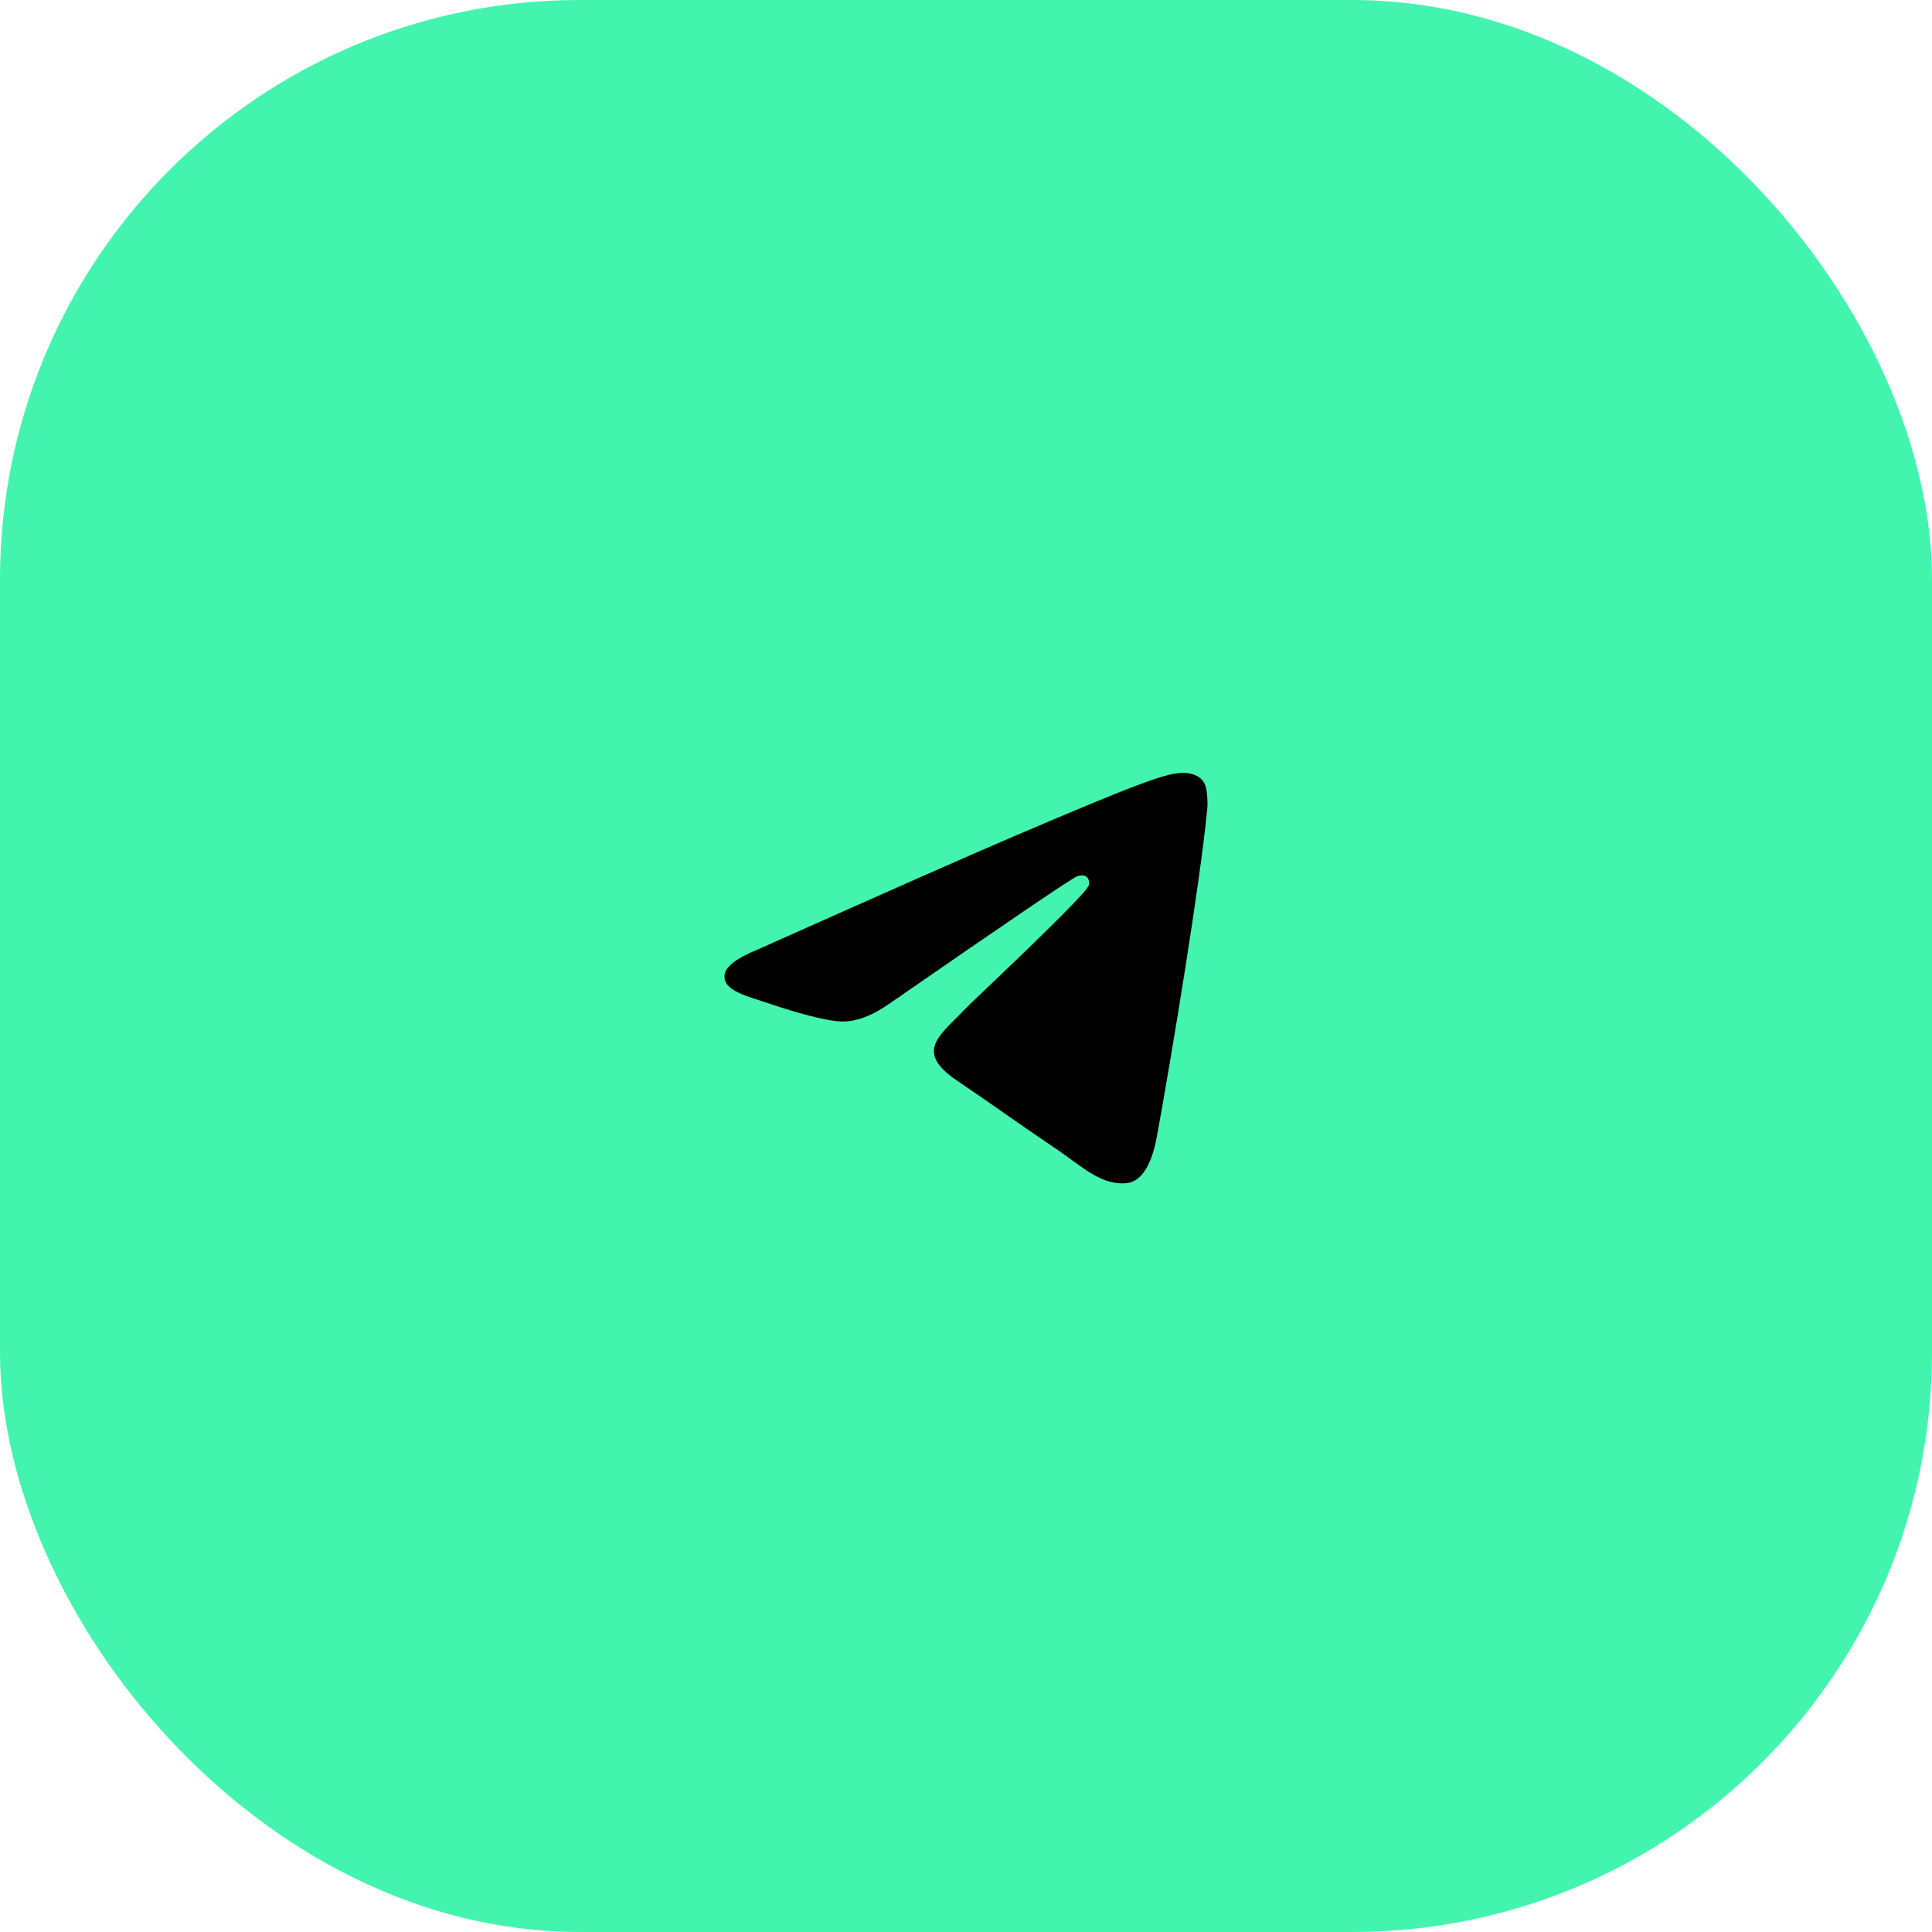
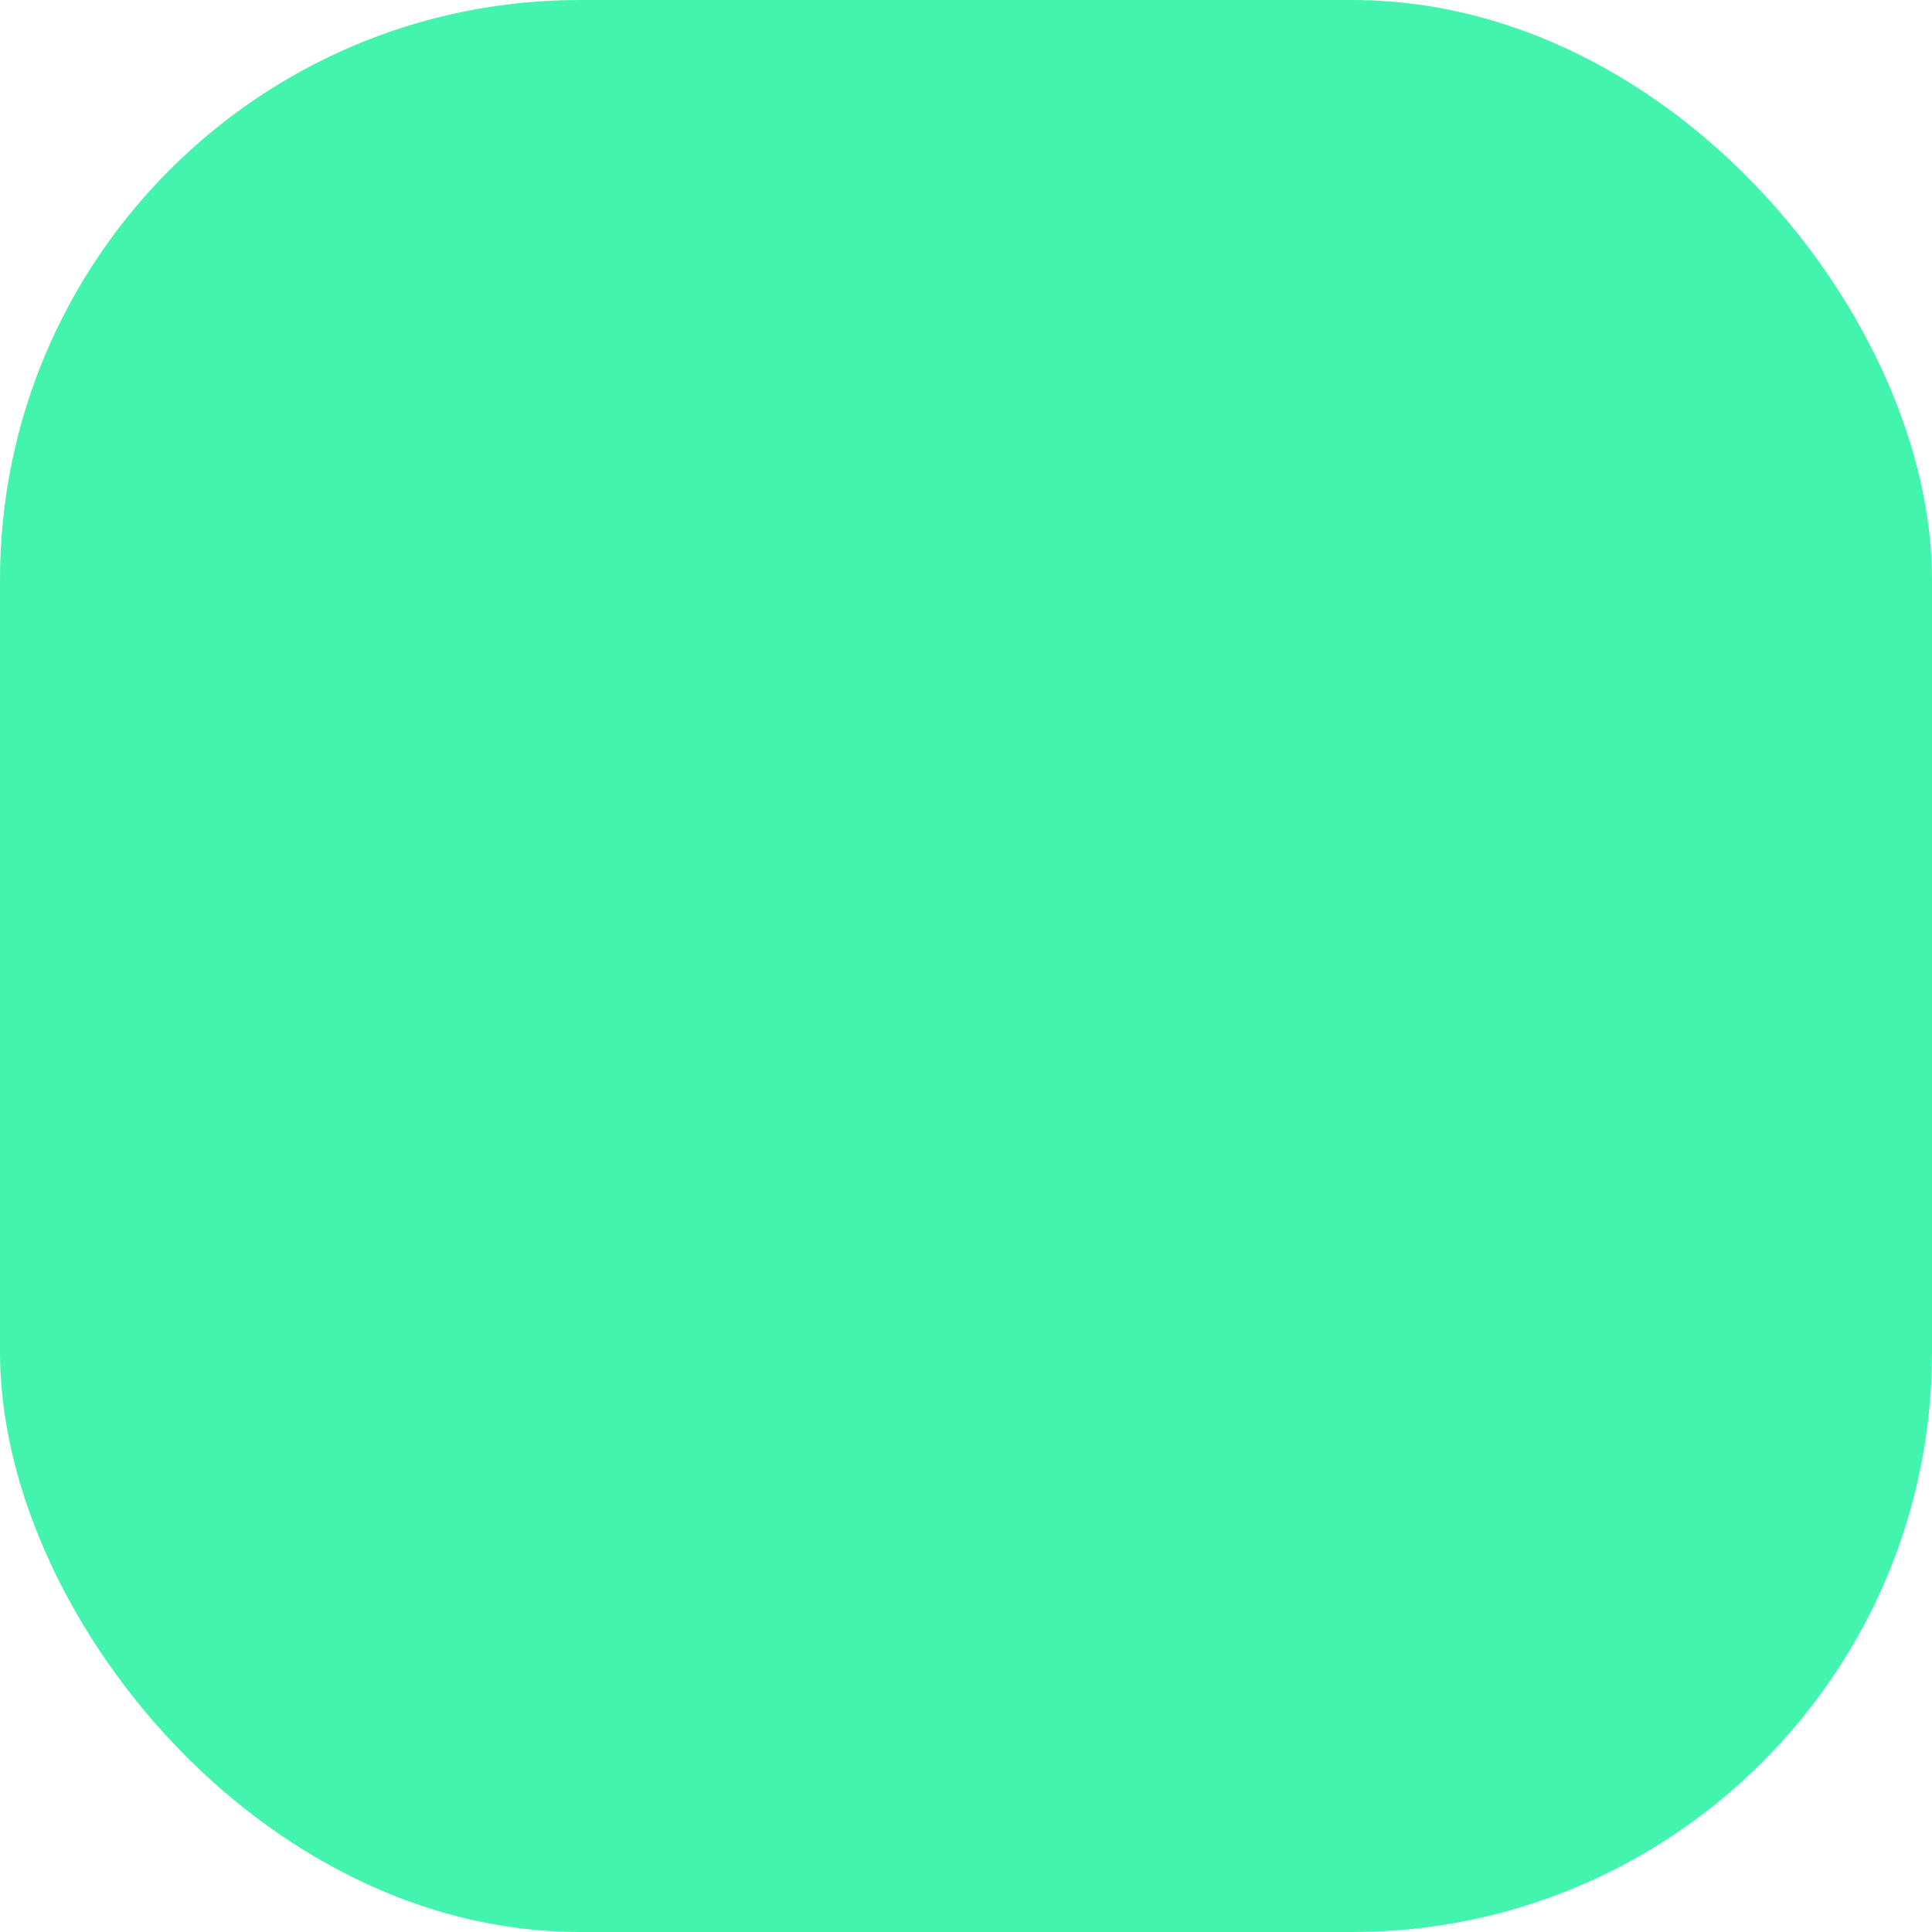
<svg xmlns="http://www.w3.org/2000/svg" width="80" height="80" viewBox="0 0 80 80" fill="none">
  <rect width="80" height="80" rx="24" fill="#43F4AE" />
-   <path fill-rule="evenodd" clip-rule="evenodd" d="M31.375 39.318C36.744 36.919 40.324 35.338 42.115 34.574C47.229 32.392 48.292 32.013 48.985 32C49.137 31.997 49.478 32.036 49.698 32.22C49.885 32.375 49.936 32.584 49.96 32.731C49.985 32.878 50.015 33.213 49.991 33.475C49.714 36.462 48.515 43.71 47.905 47.055C47.647 48.471 47.138 48.945 46.646 48.992C45.577 49.093 44.764 48.267 43.729 47.57C42.108 46.48 41.192 45.802 39.619 44.739C37.8 43.51 38.979 42.834 40.015 41.73C40.287 41.441 44.999 37.045 45.09 36.647C45.101 36.597 45.112 36.411 45.004 36.313C44.897 36.215 44.738 36.248 44.623 36.275C44.46 36.313 41.871 38.068 36.855 41.541C36.12 42.059 35.454 42.311 34.858 42.298C34.2 42.283 32.935 41.916 31.995 41.603C30.842 41.218 29.925 41.015 30.005 40.362C30.046 40.022 30.503 39.674 31.375 39.318Z" fill="black" />
</svg>